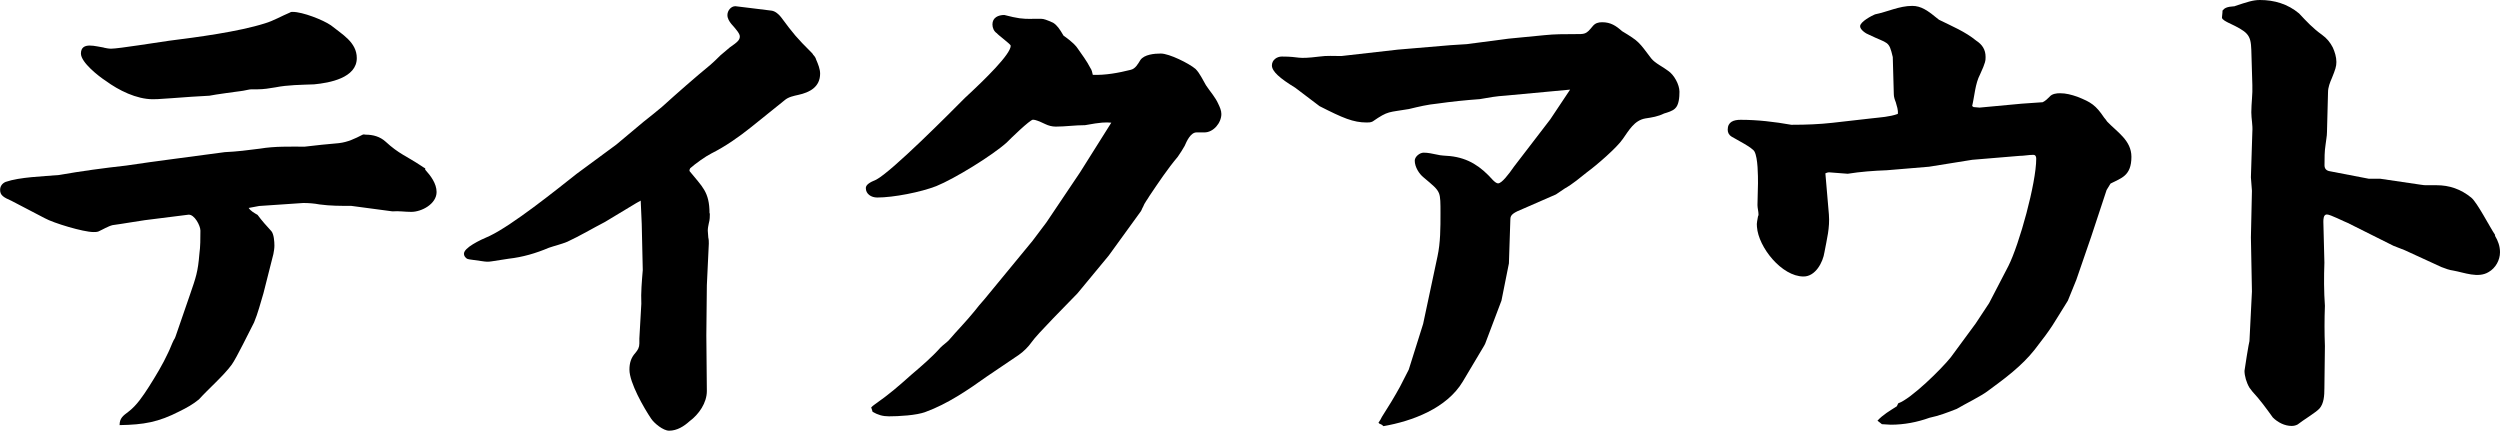
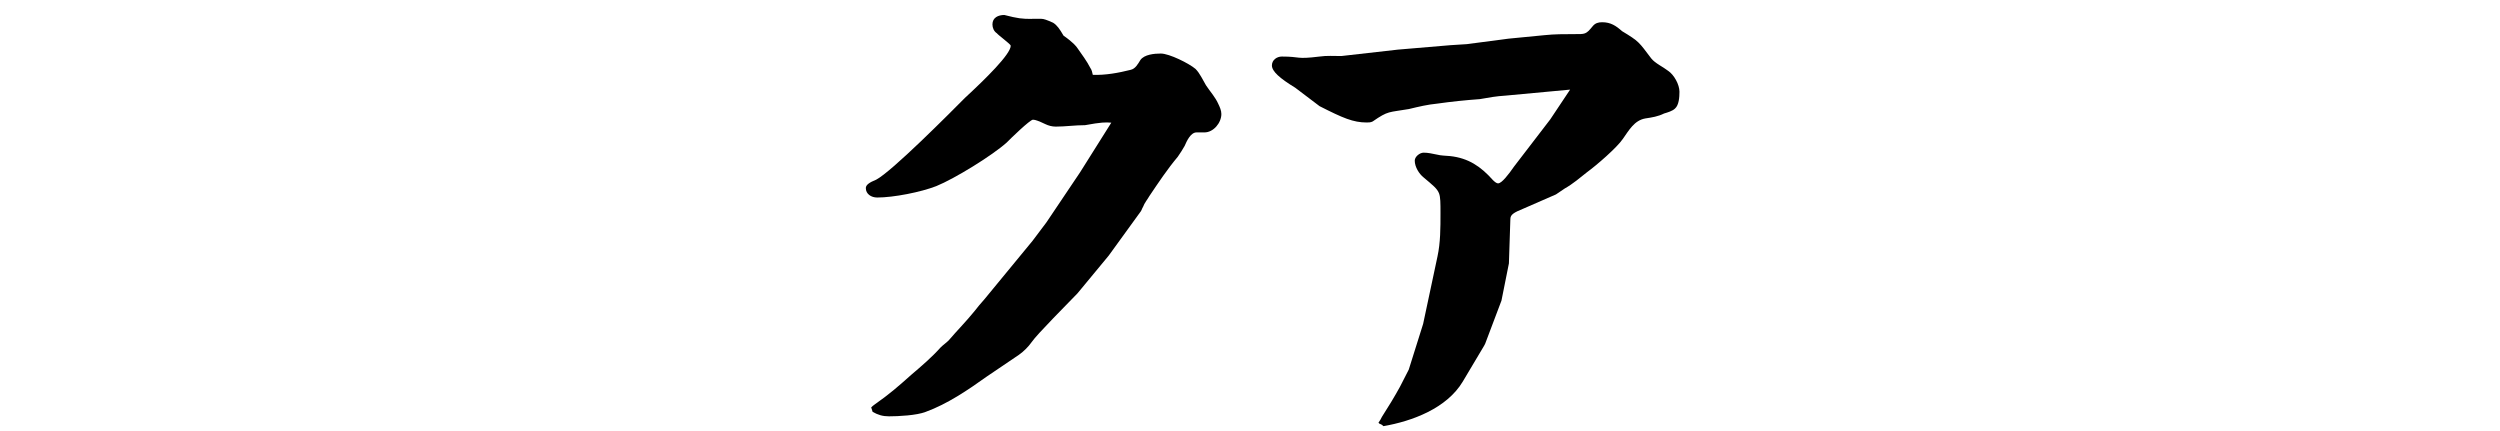
<svg xmlns="http://www.w3.org/2000/svg" id="_レイヤー_2" viewBox="0 0 241.88 41.67">
  <g id="_デザイン">
-     <path d="M41.14,16.42c.53.58,1.1,1.34,1.1,2.16,0,1.15-1.44,1.92-2.45,1.92-.62,0-1.2-.1-1.82-.05l-3.98-.53c-1.01,0-2.06,0-3.07-.14-.53-.1-1.06-.14-1.58-.14l-4.27.29-1.01.19c.19.29.53.48.86.67.43.58.86,1.06,1.34,1.58.24.29.29,1.01.29,1.39,0,.29-.05.53-.1.82l-.96,3.79c-.29.96-.53,1.92-.91,2.83-.48.91-1.68,3.41-2.16,4.08-.77,1.06-2.26,2.35-3.17,3.36-.58.48-1.2.82-1.87,1.15-2.06,1.06-3.46,1.3-5.81,1.34,0-.67.34-.91.86-1.3.82-.62,1.44-1.58,1.97-2.4.67-1.06,1.34-2.16,1.87-3.31.19-.38.34-.82.53-1.2.1-.14.14-.24.19-.38l1.39-4.03c.58-1.68.77-2.21.91-3.94.1-.72.1-1.49.1-2.26,0-.48-.58-1.58-1.15-1.54l-4.22.53c-1.01.14-2.06.34-3.12.48-.43.1-.96.43-1.39.62-.14.05-.34.05-.48.05-.96,0-3.84-.86-4.7-1.34l-3.22-1.68c-.77-.34-1.1-.53-1.1-1.06,0-.34.19-.62.53-.77,1.39-.48,3.65-.53,5.18-.67,2.16-.38,4.32-.67,6.48-.91,3.17-.48,6.38-.86,9.55-1.3,1.15-.05,2.26-.19,3.41-.34,1.44-.24,2.88-.19,4.32-.19,1.1-.14,2.21-.24,3.31-.34.86-.1,1.54-.43,2.3-.82.1-.05.19,0,.29,0,.72,0,1.39.19,1.92.67,1.3,1.2,2.02,1.39,3.46,2.35.14.1.29.19.38.24v.1ZM10.03,4.61c.24.05.48.1.72.1.72,0,4.51-.62,5.62-.77,2.69-.34,6.67-.86,9.26-1.68.82-.24,1.63-.72,2.45-1.06.05-.05.14-.05.24-.05.96,0,2.93.77,3.7,1.3,1.06.86,2.5,1.63,2.5,3.17,0,1.92-2.64,2.4-4.13,2.54-1.25.05-2.54.05-3.74.29-.58.1-1.15.19-1.73.19h-.58c-.24,0-.53.1-.82.14-.38.05-2.83.38-3.26.48-.96.05-2.45.14-3.65.24-1.39.1-1.54.1-1.82.1-1.58,0-3.31-.86-4.56-1.78-.67-.43-2.4-1.78-2.4-2.64,0-1.2,1.49-.67,2.21-.58Z" />
-     <path d="M68.68,20.64c0,.29,0,.62-.1.96-.05.24-.1.48-.1.72s.05.43.05.67c.05.19.05.38.05.58l-.19,4.03-.05,4.85.05,5.38c0,1.15-.77,2.26-1.68,2.93-.53.48-1.2.91-1.97.91-.58,0-1.44-.72-1.73-1.15-.72-1.06-2.11-3.5-2.11-4.75,0-.62.14-1.15.58-1.63.24-.29.38-.53.38-.91v-.48l.19-3.36c-.05-1.1.05-2.16.14-3.26l-.1-4.46-.1-2.26-.43.24-3.02,1.82c-1.2.62-2.4,1.34-3.65,1.92-.58.24-1.2.38-1.78.58-1.25.53-2.54.91-3.89,1.06-1.82.29-1.87.29-2.02.29-.19,0-.24,0-1.54-.19-.05,0-.38-.05-.48-.1-.19-.14-.29-.29-.29-.48,0-.58,1.49-1.3,2.5-1.73,2.21-1.06,6.34-4.37,8.4-6,1.25-.91,2.54-1.87,3.84-2.83.86-.72,1.78-1.49,2.64-2.21.62-.48,1.2-.96,1.78-1.44,1.54-1.39,3.12-2.78,4.7-4.08.34-.29.62-.58.96-.91.29-.24.62-.53.91-.77.77-.53.96-.72.96-1.06,0-.24-.29-.62-.82-1.2-.19-.24-.38-.53-.38-.86,0-.43.34-.86.77-.86.1,0,3.02.38,3.5.43.38.05.72.38.91.62,1.25,1.68,1.49,1.97,2.98,3.46.05.05.1.1.14.19.14.14.24.29.29.48.19.43.38.91.38,1.34,0,1.3-1.01,1.82-2.11,2.06-.43.1-.96.19-1.34.53l-3.22,2.59c-1.2.96-2.5,1.87-3.84,2.54-.58.29-1.58,1.01-2.06,1.44-.05.1-.1.19-.05.29,1.2,1.49,1.92,1.97,1.92,4.08Z" />
    <path d="M99.83,1.82h.91c.24,0,.53.1,1.15.38.38.24.62.58,1.01,1.25.96.67,1.25,1.06,1.34,1.2.43.62.91,1.25,1.25,1.92.14.19.19.43.24.67,1.2.05,2.5-.19,3.65-.48.48-.1.72-.58.96-.96.38-.53,1.34-.62,1.97-.62.82,0,2.74.96,3.36,1.49.43.43.72,1.1,1.01,1.58.38.58.91,1.15,1.2,1.82.14.29.29.62.29.96,0,.86-.77,1.78-1.63,1.78h-.77c-.58,0-.96.86-1.15,1.3-.19.34-.43.72-.67,1.06-1.01,1.2-1.87,2.5-2.74,3.79-.19.34-.48.67-.62,1.06-.1.14-.14.38-.29.53l-3.03,4.18-3.02,3.65c-.82.86-3.94,3.98-4.42,4.7-.34.48-.77.91-1.25,1.25l-3.12,2.11c-1.82,1.3-3.79,2.64-5.9,3.41-.86.34-2.64.43-3.55.43-.62,0-1.06-.14-1.58-.43l-.14-.43c.1-.1.19-.19.34-.29,1.44-1.01,2.26-1.73,3.55-2.88,1.01-.86,1.97-1.68,2.83-2.64.24-.24.53-.43.77-.67.82-.96,1.68-1.82,2.5-2.83.29-.38.62-.77.96-1.15l4.66-5.66,1.34-1.78,3.26-4.85,3.02-4.8c-.53-.05-.96-.05-2.54.24-.96,0-1.92.14-2.83.14-.38,0-.72-.1-1.01-.24-.62-.29-.96-.43-1.2-.43-.29,0-2.21,1.87-2.54,2.21-1.39,1.25-5.04,3.5-6.82,4.22-1.49.58-4.13,1.1-5.71,1.1-.58,0-1.1-.34-1.1-.91,0-.29.29-.53,1.01-.82,1.54-.82,7.06-6.38,8.59-7.92,1.97-1.82,4.42-4.22,4.42-5.04,0-.14-1.2-1.01-1.34-1.2-.29-.19-.43-.53-.43-.86,0-.67.58-.91,1.15-.91,1.34.34,1.68.38,2.69.38Z" />
    <path d="M133.47,41l-.1-.1c.14-.19.24-.38.34-.58.62-.96,1.2-1.92,1.73-2.88.29-.58.58-1.15.86-1.68l1.39-4.42,1.39-6.53c.29-1.34.29-2.78.29-4.18,0-1.01,0-1.54-.14-1.92-.19-.48-.58-.77-1.49-1.54-.43-.34-.86-1.01-.86-1.63,0-.38.48-.77.86-.77.43,0,.86.1,1.3.19.38.1.82.1,1.25.14,1.78.19,2.98,1.01,4.13,2.3.14.14.34.34.53.34.34,0,1.01-.86,1.54-1.63l3.5-4.56,1.92-2.88-6.24.58c-.86.05-1.68.19-2.5.34-1.39.1-2.74.24-4.08.43-1.01.1-1.78.29-2.78.53-1.97.34-1.97.14-3.5,1.2-.19.1-.38.1-.58.1-1.3,0-2.3-.43-4.56-1.58l-2.35-1.78c-1.49-.91-2.26-1.58-2.26-2.16,0-.53.48-.86.96-.86,1.87,0,1.3.29,3.65,0,.67-.1,1.44-.05,2.11-.05l5.47-.62,5.09-.43,1.58-.1,4.03-.53,3.5-.34c.96-.1,1.87-.1,2.83-.1,1.1,0,1.15.05,1.82-.77.24-.29.53-.38.91-.38.82,0,1.34.34,1.92.86,1.68,1.01,1.63,1.06,2.83,2.64.38.48,1.15.82,1.63,1.2.58.38,1.1,1.34,1.1,2.02,0,.53-.05,1.3-.43,1.63-.24.24-.72.38-1.06.48-.58.29-1.15.38-1.82.48-1.06.19-1.58,1.15-2.16,1.97-.58.86-2.59,2.59-3.46,3.22-.67.53-1.39,1.15-2.16,1.58-.29.19-.58.38-.86.58l-3.07,1.34c-1.06.43-1.34.62-1.34,1.06l-.14,4.27-.72,3.6-1.58,4.18-.1.19-2.06,3.46c-1.54,2.59-4.9,3.84-7.68,4.32-.14-.14-.24-.19-.38-.24Z" />
-     <path d="M183.42,9.89c-.1-.24-.19-.53-.19-.77l-.1-3.6c-.38-1.63-.43-1.25-2.3-2.16-.29-.1-.86-.48-.86-.82,0-.43,1.1-1.01,1.44-1.15,1.2-.24,2.35-.82,3.6-.82.86,0,1.49.43,2.59,1.34,1.25.62,2.54,1.15,3.6,2.02.58.38.91.86.91,1.58,0,.34,0,.53-.53,1.68-.48.91-.53,2.06-.77,3.07l.14.1.58.05,4.08-.38,2.02-.14c.29-.14.48-.34.67-.53.24-.29.67-.34,1.01-.34.58,0,1.1.14,1.68.34,1.34.53,1.78.82,2.59,2.02.1.1.19.24.29.38.96,1.01,2.35,1.82,2.35,3.41,0,1.87-1.01,2.06-2.02,2.59l-.38.62-1.49,4.51-1.44,4.18-.82,2.02c-1.54,2.45-1.39,2.4-3.22,4.75-1.25,1.58-2.88,2.78-4.46,3.94-.67.53-2.26,1.3-3.07,1.78-.86.34-1.73.67-2.64.86-1.2.43-2.45.67-3.74.67-.29,0-.58-.05-.86-.05l-.43-.34c.53-.58,1.2-.96,1.87-1.39l.14-.29c1.25-.43,4.22-3.36,5.09-4.46l2.4-3.26,1.3-1.97,1.87-3.6c1.06-2.11,2.69-8.02,2.69-10.37,0-.19-.05-.38-.29-.38-.43,0-.91.1-1.34.1l-4.56.38-4.18.67-4.08.34c-1.3.05-2.54.14-3.79.34-.62-.05-1.25-.1-1.82-.14-.1,0-.24.05-.34.1l.34,3.98c.1,1.3-.19,2.35-.43,3.65-.14.96-.86,2.35-2.02,2.35-2.11,0-4.37-2.83-4.51-4.8-.05-.38.05-.67.1-1.01.05-.1.05-.14.05-.19,0-.29-.1-.62-.1-.91,0-.72.05-1.44.05-2.11,0-.72,0-2.45-.34-3.07-.19-.38-1.73-1.15-2.21-1.44-.24-.14-.38-.38-.38-.67,0-.77.58-.96,1.25-.96,1.63,0,3.26.19,4.9.48h.14c1.3,0,2.59-.05,3.84-.19l3.79-.43c.86-.1,1.73-.14,2.54-.43.05-.38-.1-.77-.19-1.1Z" />
-     <path d="M216.25.58c1.15-.38,1.73-.58,2.4-.58,1.39,0,2.69.38,3.79,1.3.72.77,1.34,1.44,2.21,2.06.48.34.82.77,1.06,1.25.19.43.34.91.34,1.39,0,.43-.1.72-.43,1.54-.19.43-.38.91-.38,1.39l-.1,3.84c0,.43-.1.82-.14,1.25-.1.62-.1,1.3-.1,1.97,0,.34.19.53.53.58l3.74.72h1.1l3.94.58c.29.05.38.05.62.05h.91c1.25,0,2.35.38,3.36,1.2.58.48,1.78,2.83,2.3,3.6v.1c.29.48.48,1.01.48,1.58,0,.77-.43,1.54-1.1,1.92-1.01.62-2.35.05-3.41-.14-.38-.05-.77-.19-1.15-.34l-3.55-1.63-1.1-.43-4.42-2.21c-.38-.14-1.68-.82-2.02-.82s-.34.48-.34.72l.1,3.94c-.05,1.39-.05,2.78.05,4.18-.05,1.3-.05,2.59,0,3.89l-.05,4.08c0,.72-.05,1.49-.48,1.97-.34.38-1.63,1.15-2.11,1.54-.19.1-.38.14-.58.14-.67,0-1.34-.34-1.82-.82-.62-.86-1.25-1.73-1.97-2.5-.1-.14-.19-.24-.29-.38-.29-.48-.48-1.15-.48-1.63,0-.1.43-2.78.48-2.88l.24-4.8-.1-5.23.1-4.51-.1-1.3.14-4.42c.05-.62-.1-1.25-.1-1.87,0-.86.14-1.78.1-2.64l-.1-3.41c-.05-1.49-.34-1.73-2.26-2.64-.19-.1-.58-.29-.58-.48s.05-.34.05-.53v-.14c.19-.24.38-.38,1.2-.43Z" />
  </g>
</svg>